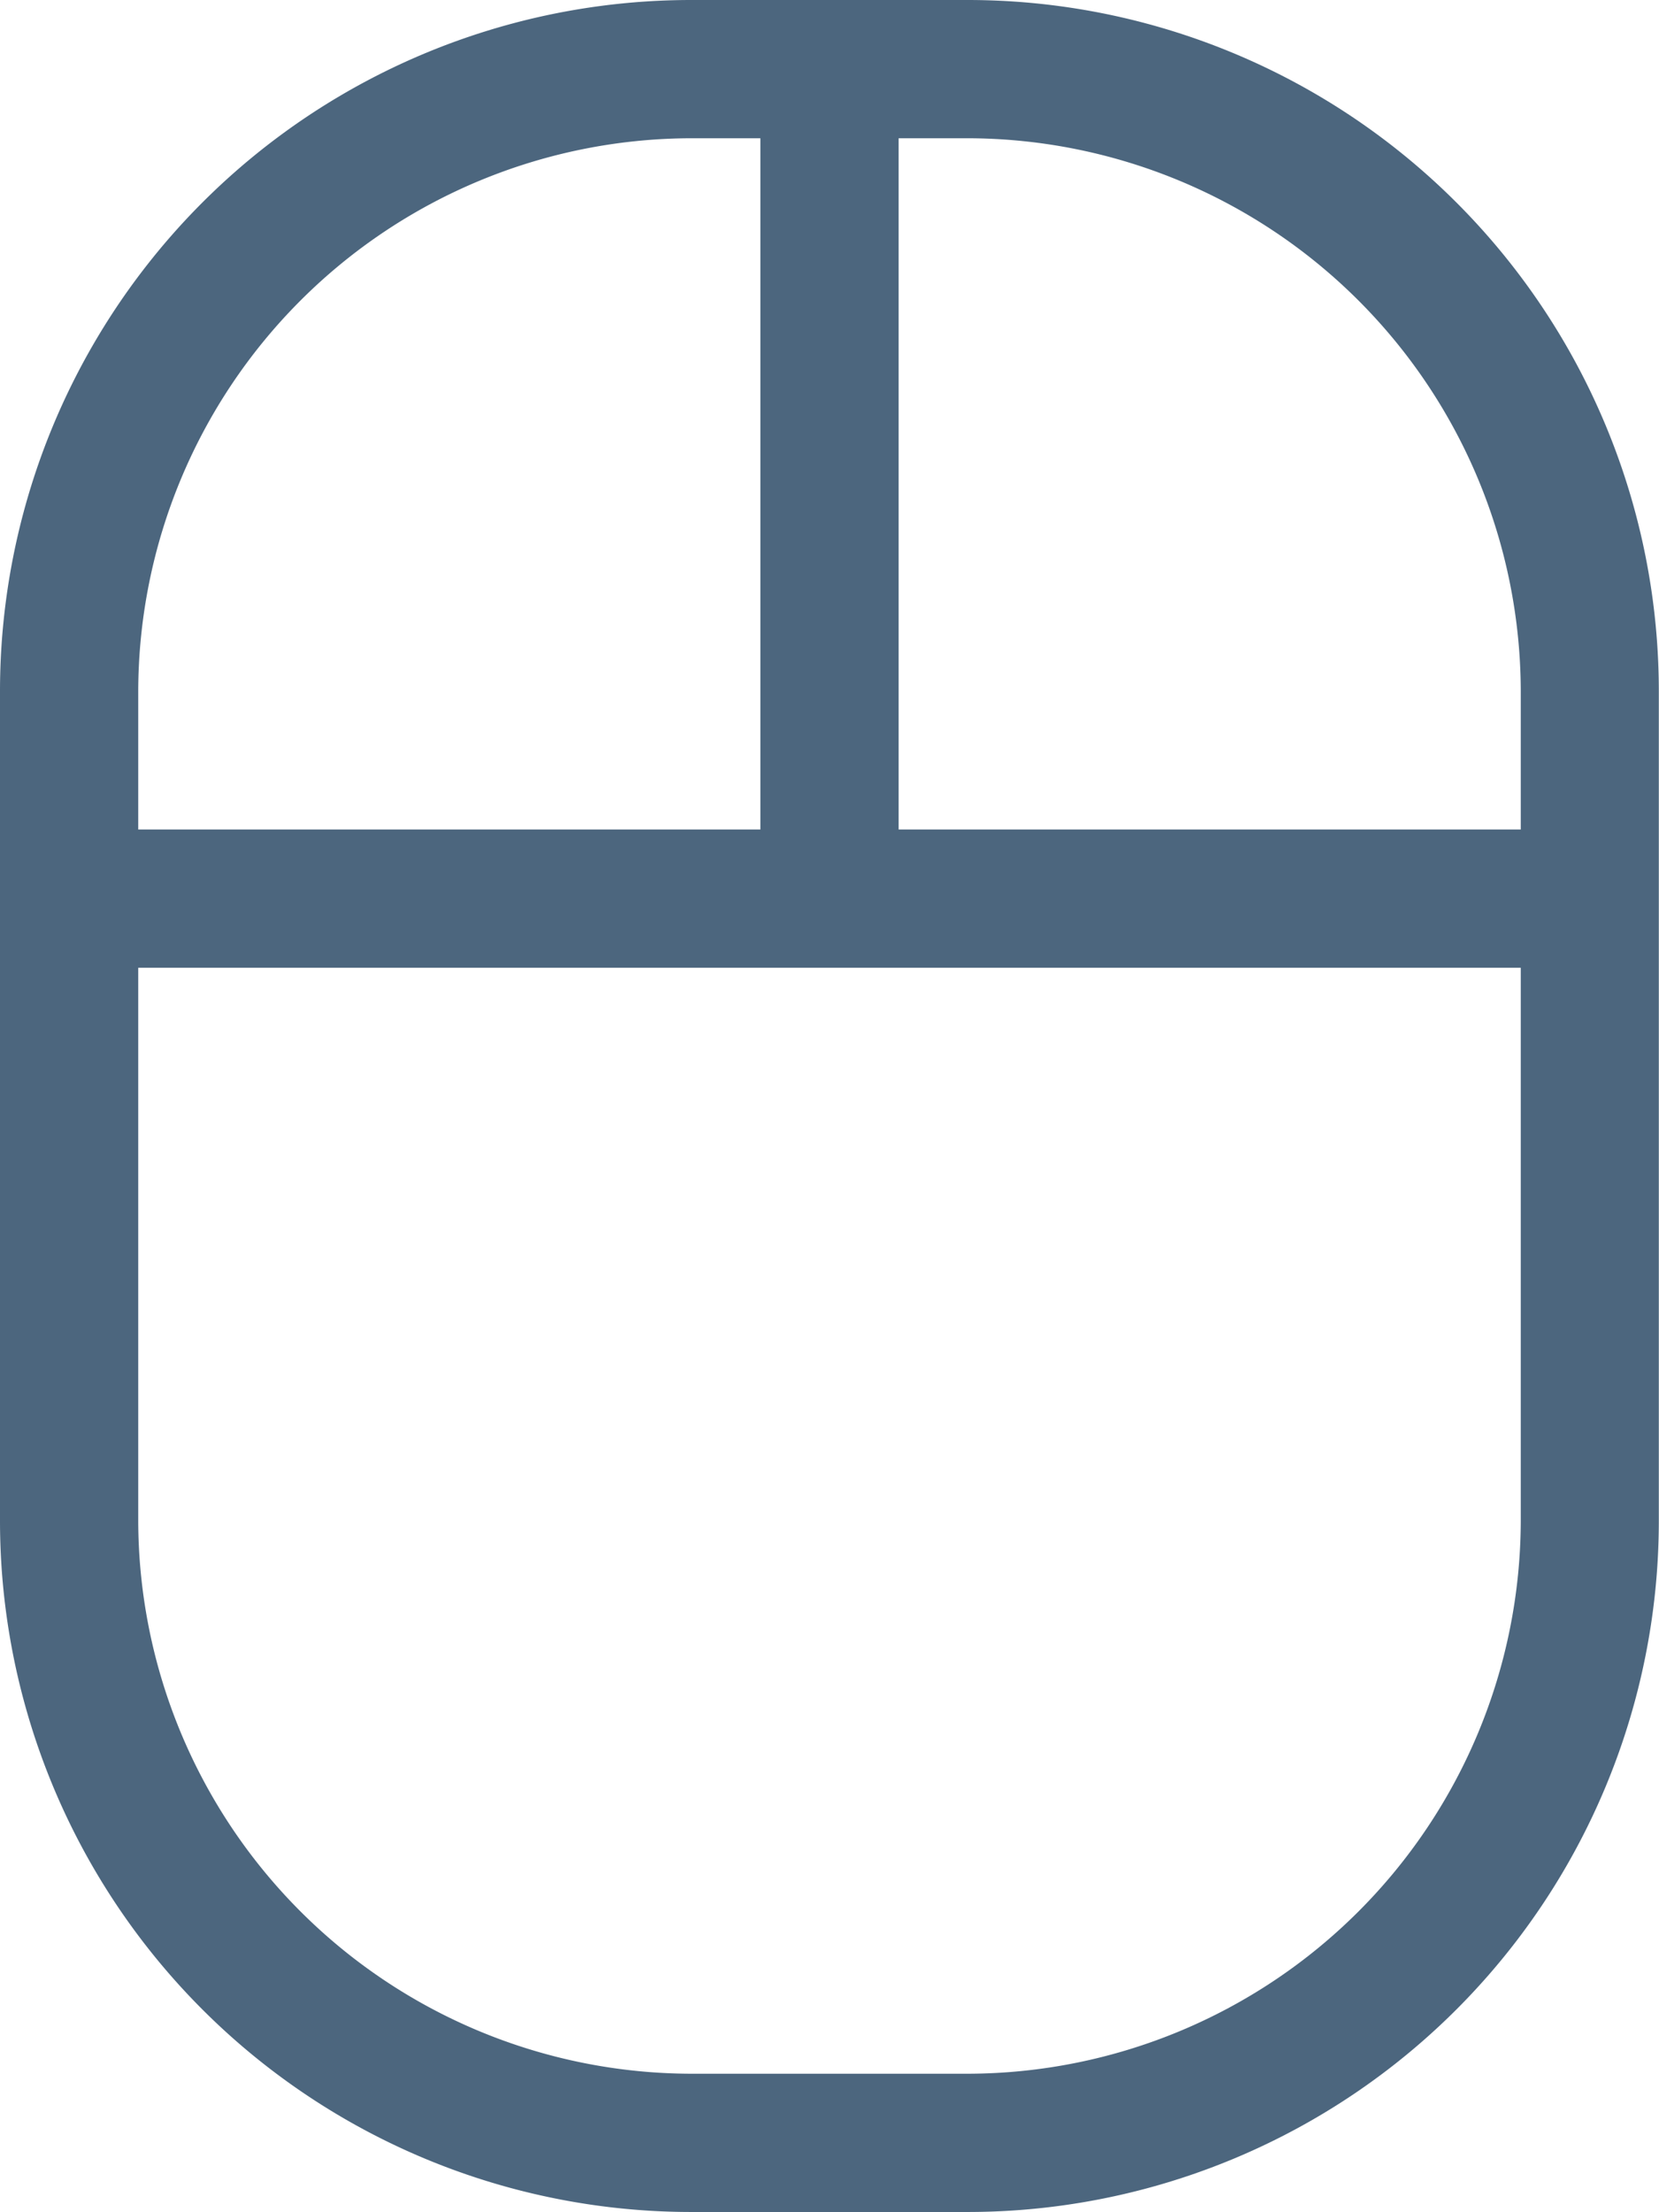
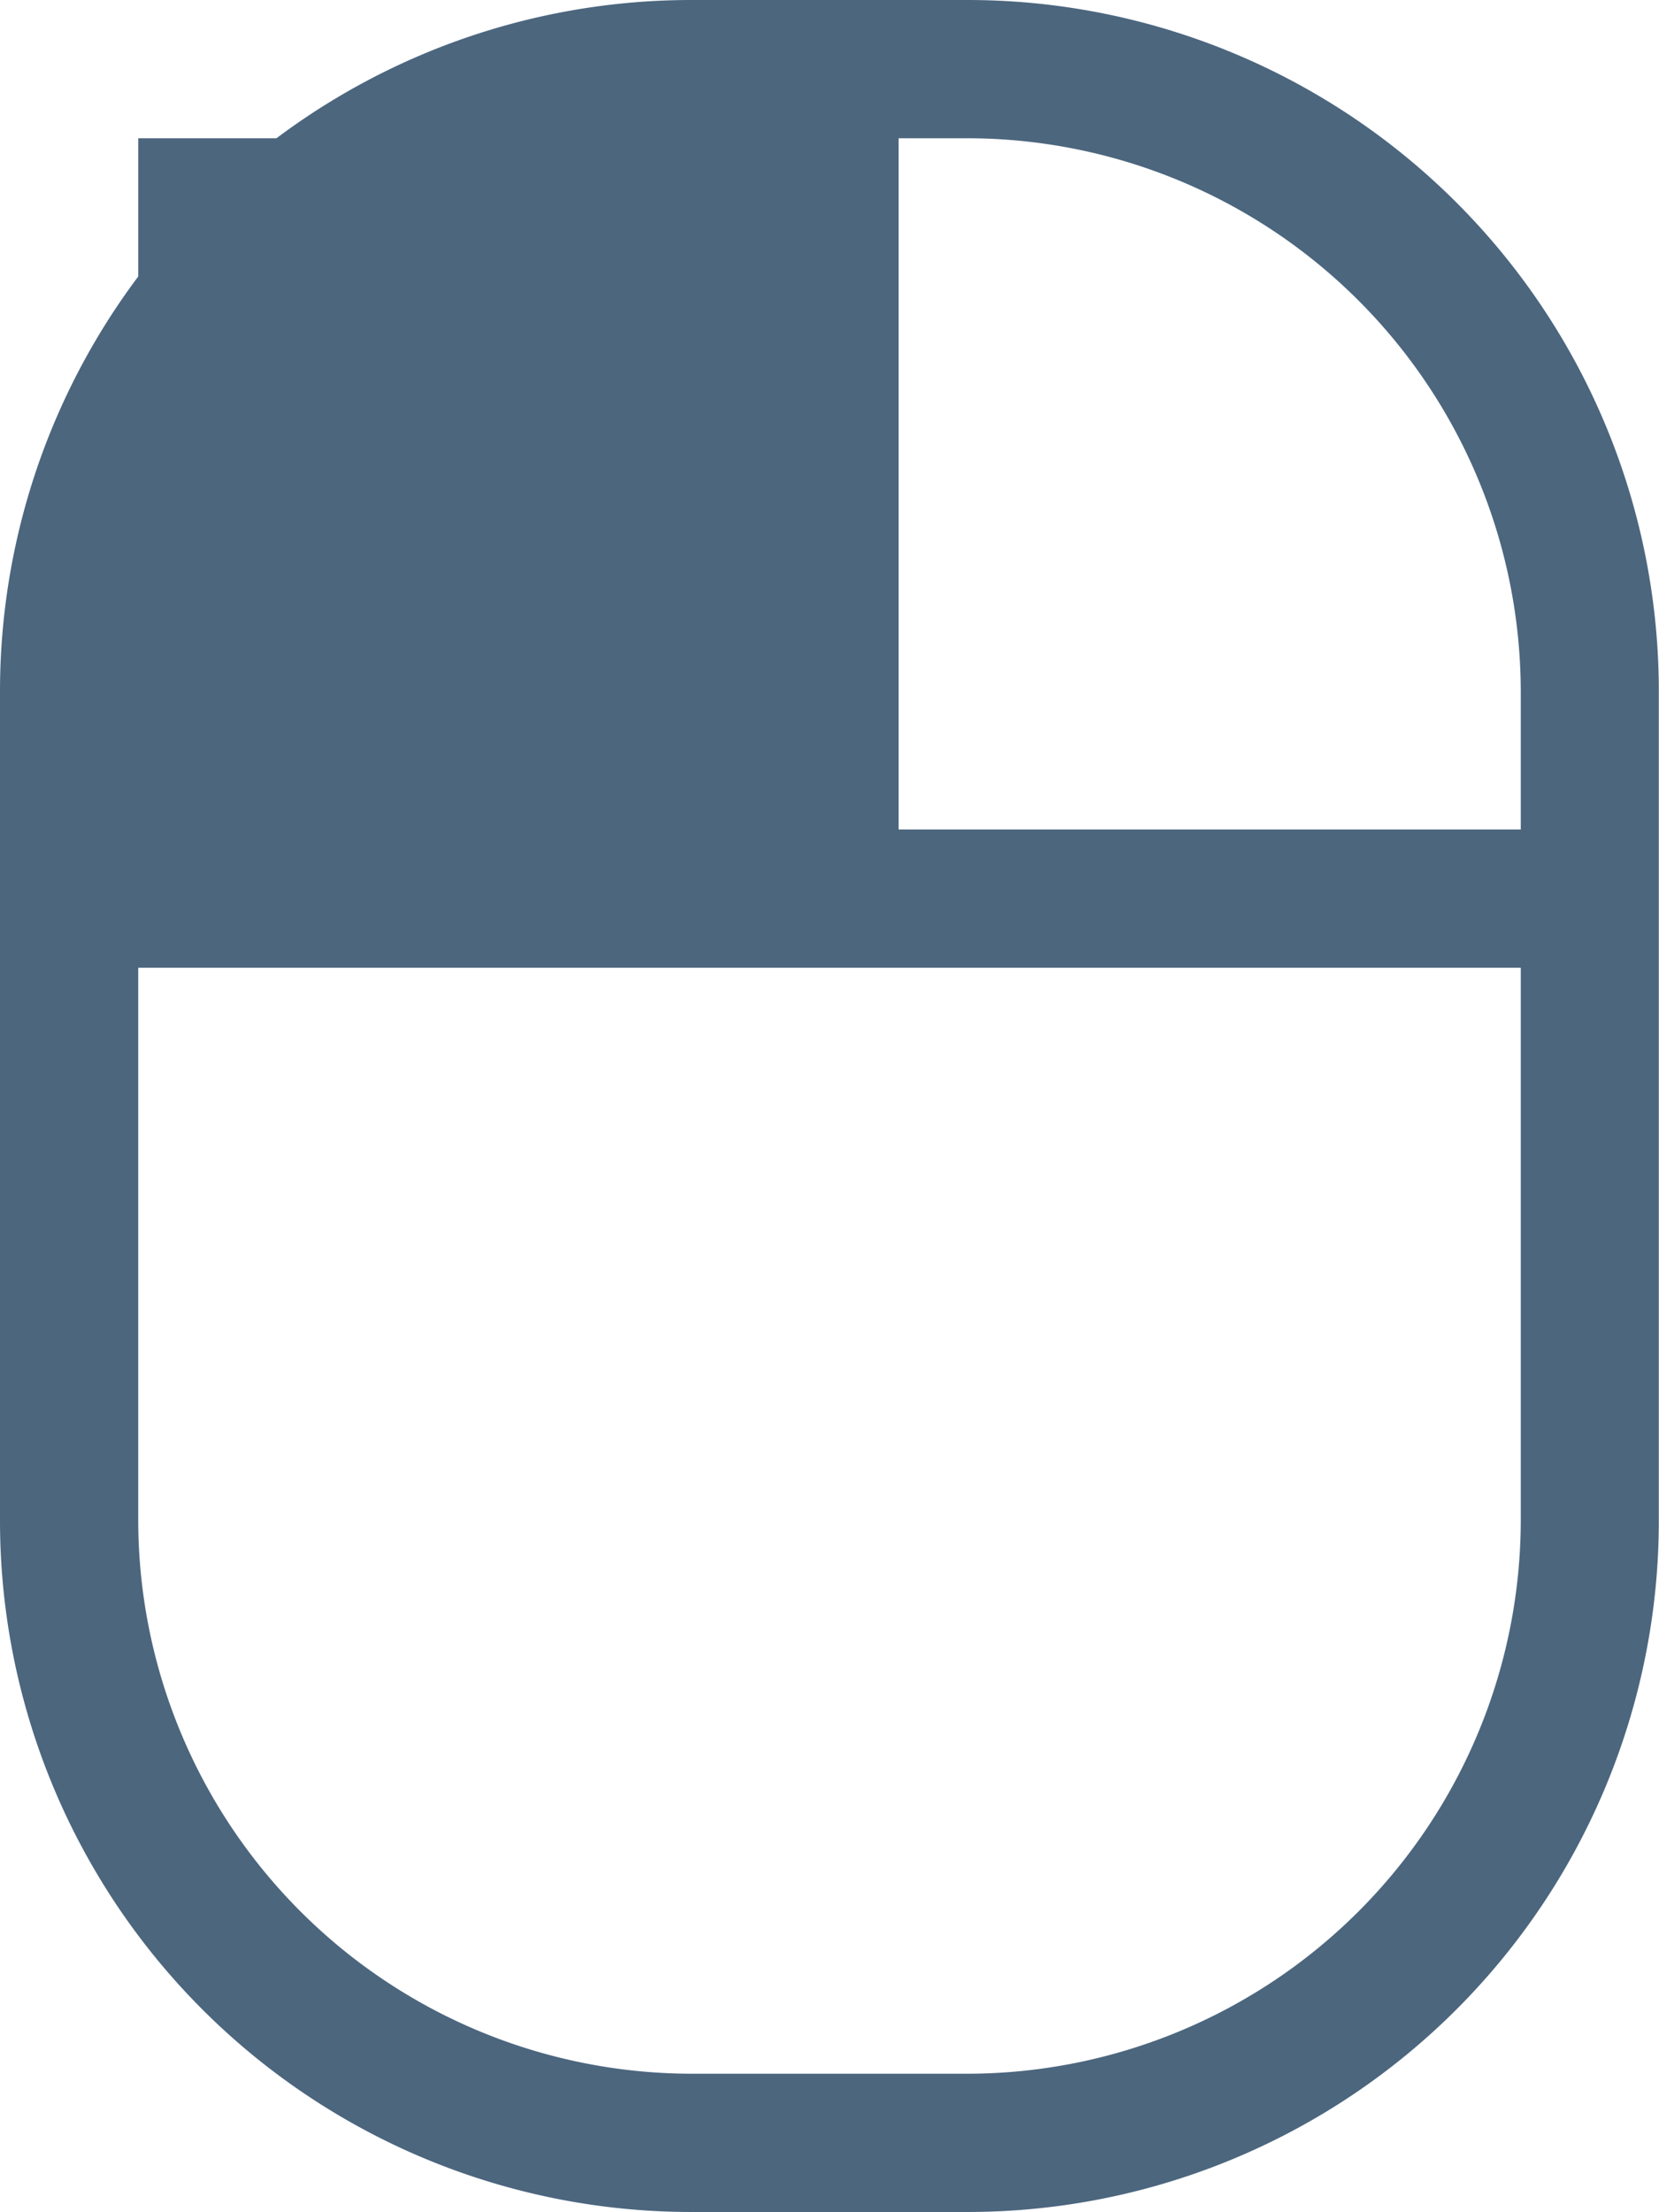
<svg xmlns="http://www.w3.org/2000/svg" width="9.301" height="12.4" viewBox="0 0 9.301 12.4">
-   <path id="Remote_Support" data-name="Remote Support" d="M5.426,0H3.875A3.875,3.875,0,0,0,0,3.875v4.65A3.875,3.875,0,0,0,3.875,12.4h1.55A3.875,3.875,0,0,0,9.3,8.526V3.875A3.875,3.875,0,0,0,5.426,0ZM.775,3.875a3.106,3.106,0,0,1,3.1-3.1h.388V4.65H.775Zm7.751,4.65a3.106,3.106,0,0,1-3.1,3.1H3.875a3.106,3.106,0,0,1-3.1-3.1v-3.1H8.526Zm0-3.875H5.038V.775h.388a3.106,3.106,0,0,1,3.1,3.1Z" fill="#4c667e" />
+   <path id="Remote_Support" data-name="Remote Support" d="M5.426,0H3.875A3.875,3.875,0,0,0,0,3.875v4.65A3.875,3.875,0,0,0,3.875,12.4h1.55A3.875,3.875,0,0,0,9.3,8.526V3.875A3.875,3.875,0,0,0,5.426,0ZM.775,3.875a3.106,3.106,0,0,1,3.1-3.1h.388H.775Zm7.751,4.65a3.106,3.106,0,0,1-3.1,3.1H3.875a3.106,3.106,0,0,1-3.1-3.1v-3.1H8.526Zm0-3.875H5.038V.775h.388a3.106,3.106,0,0,1,3.1,3.1Z" fill="#4c667e" />
</svg>